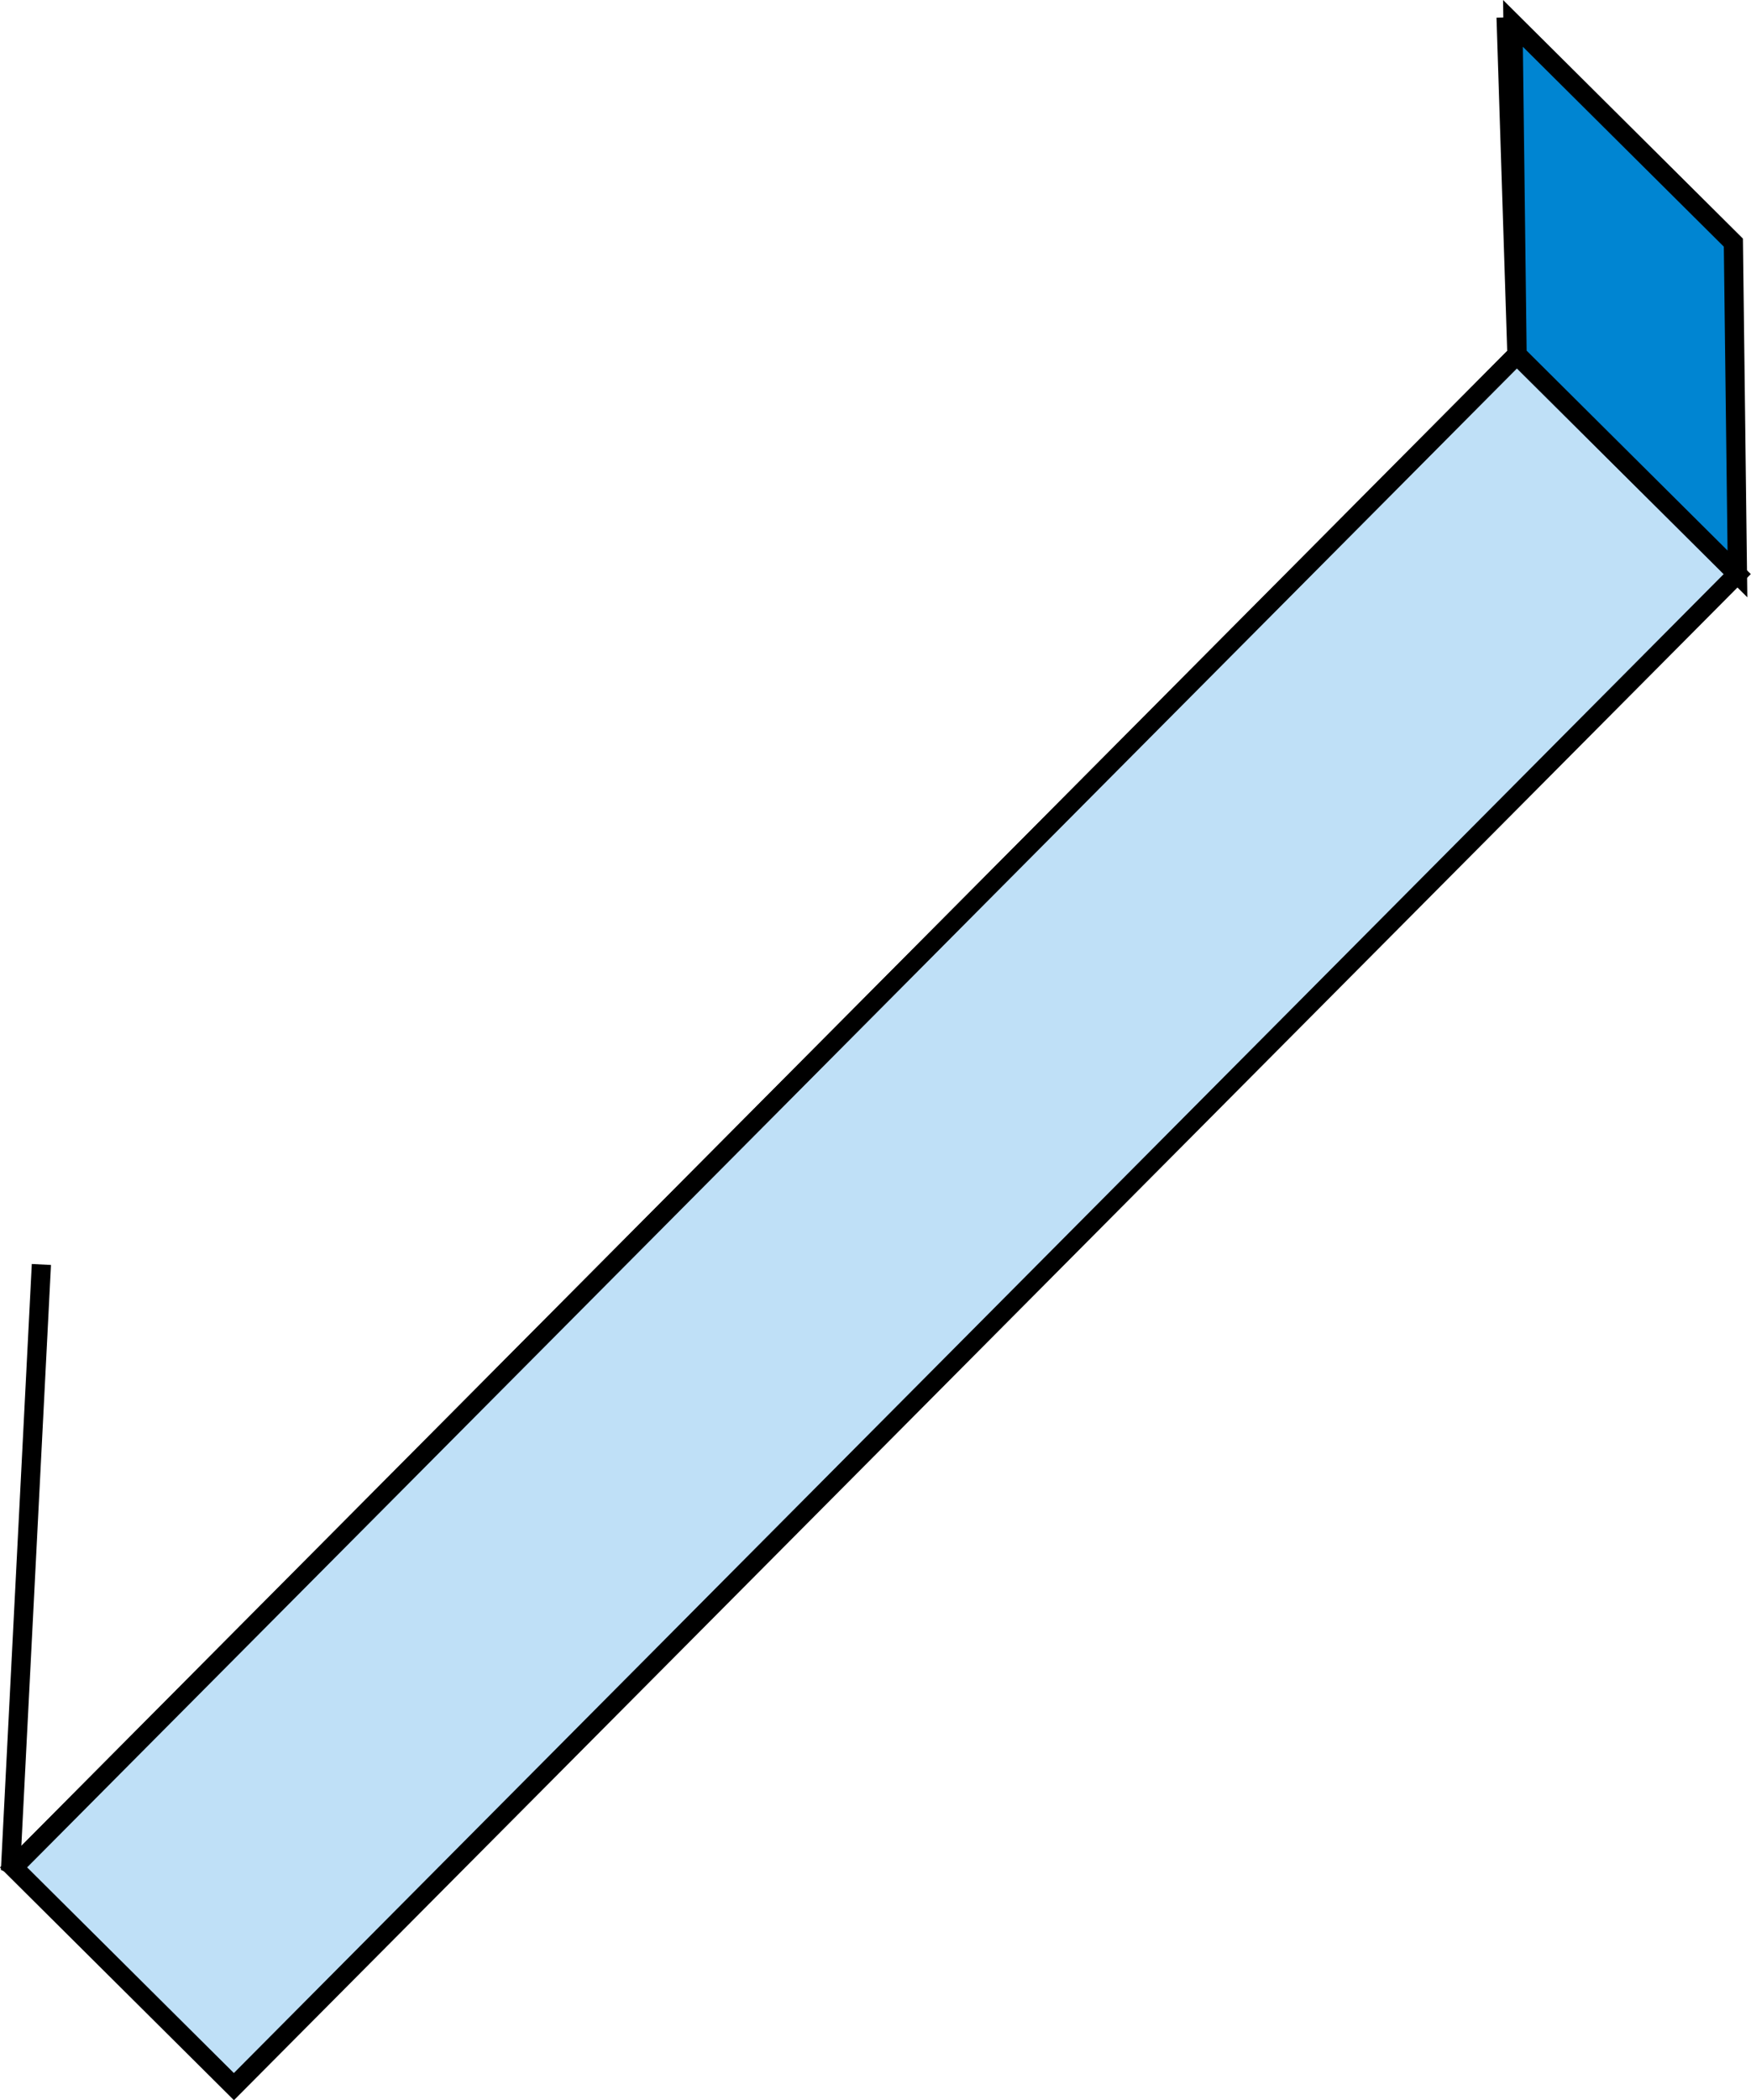
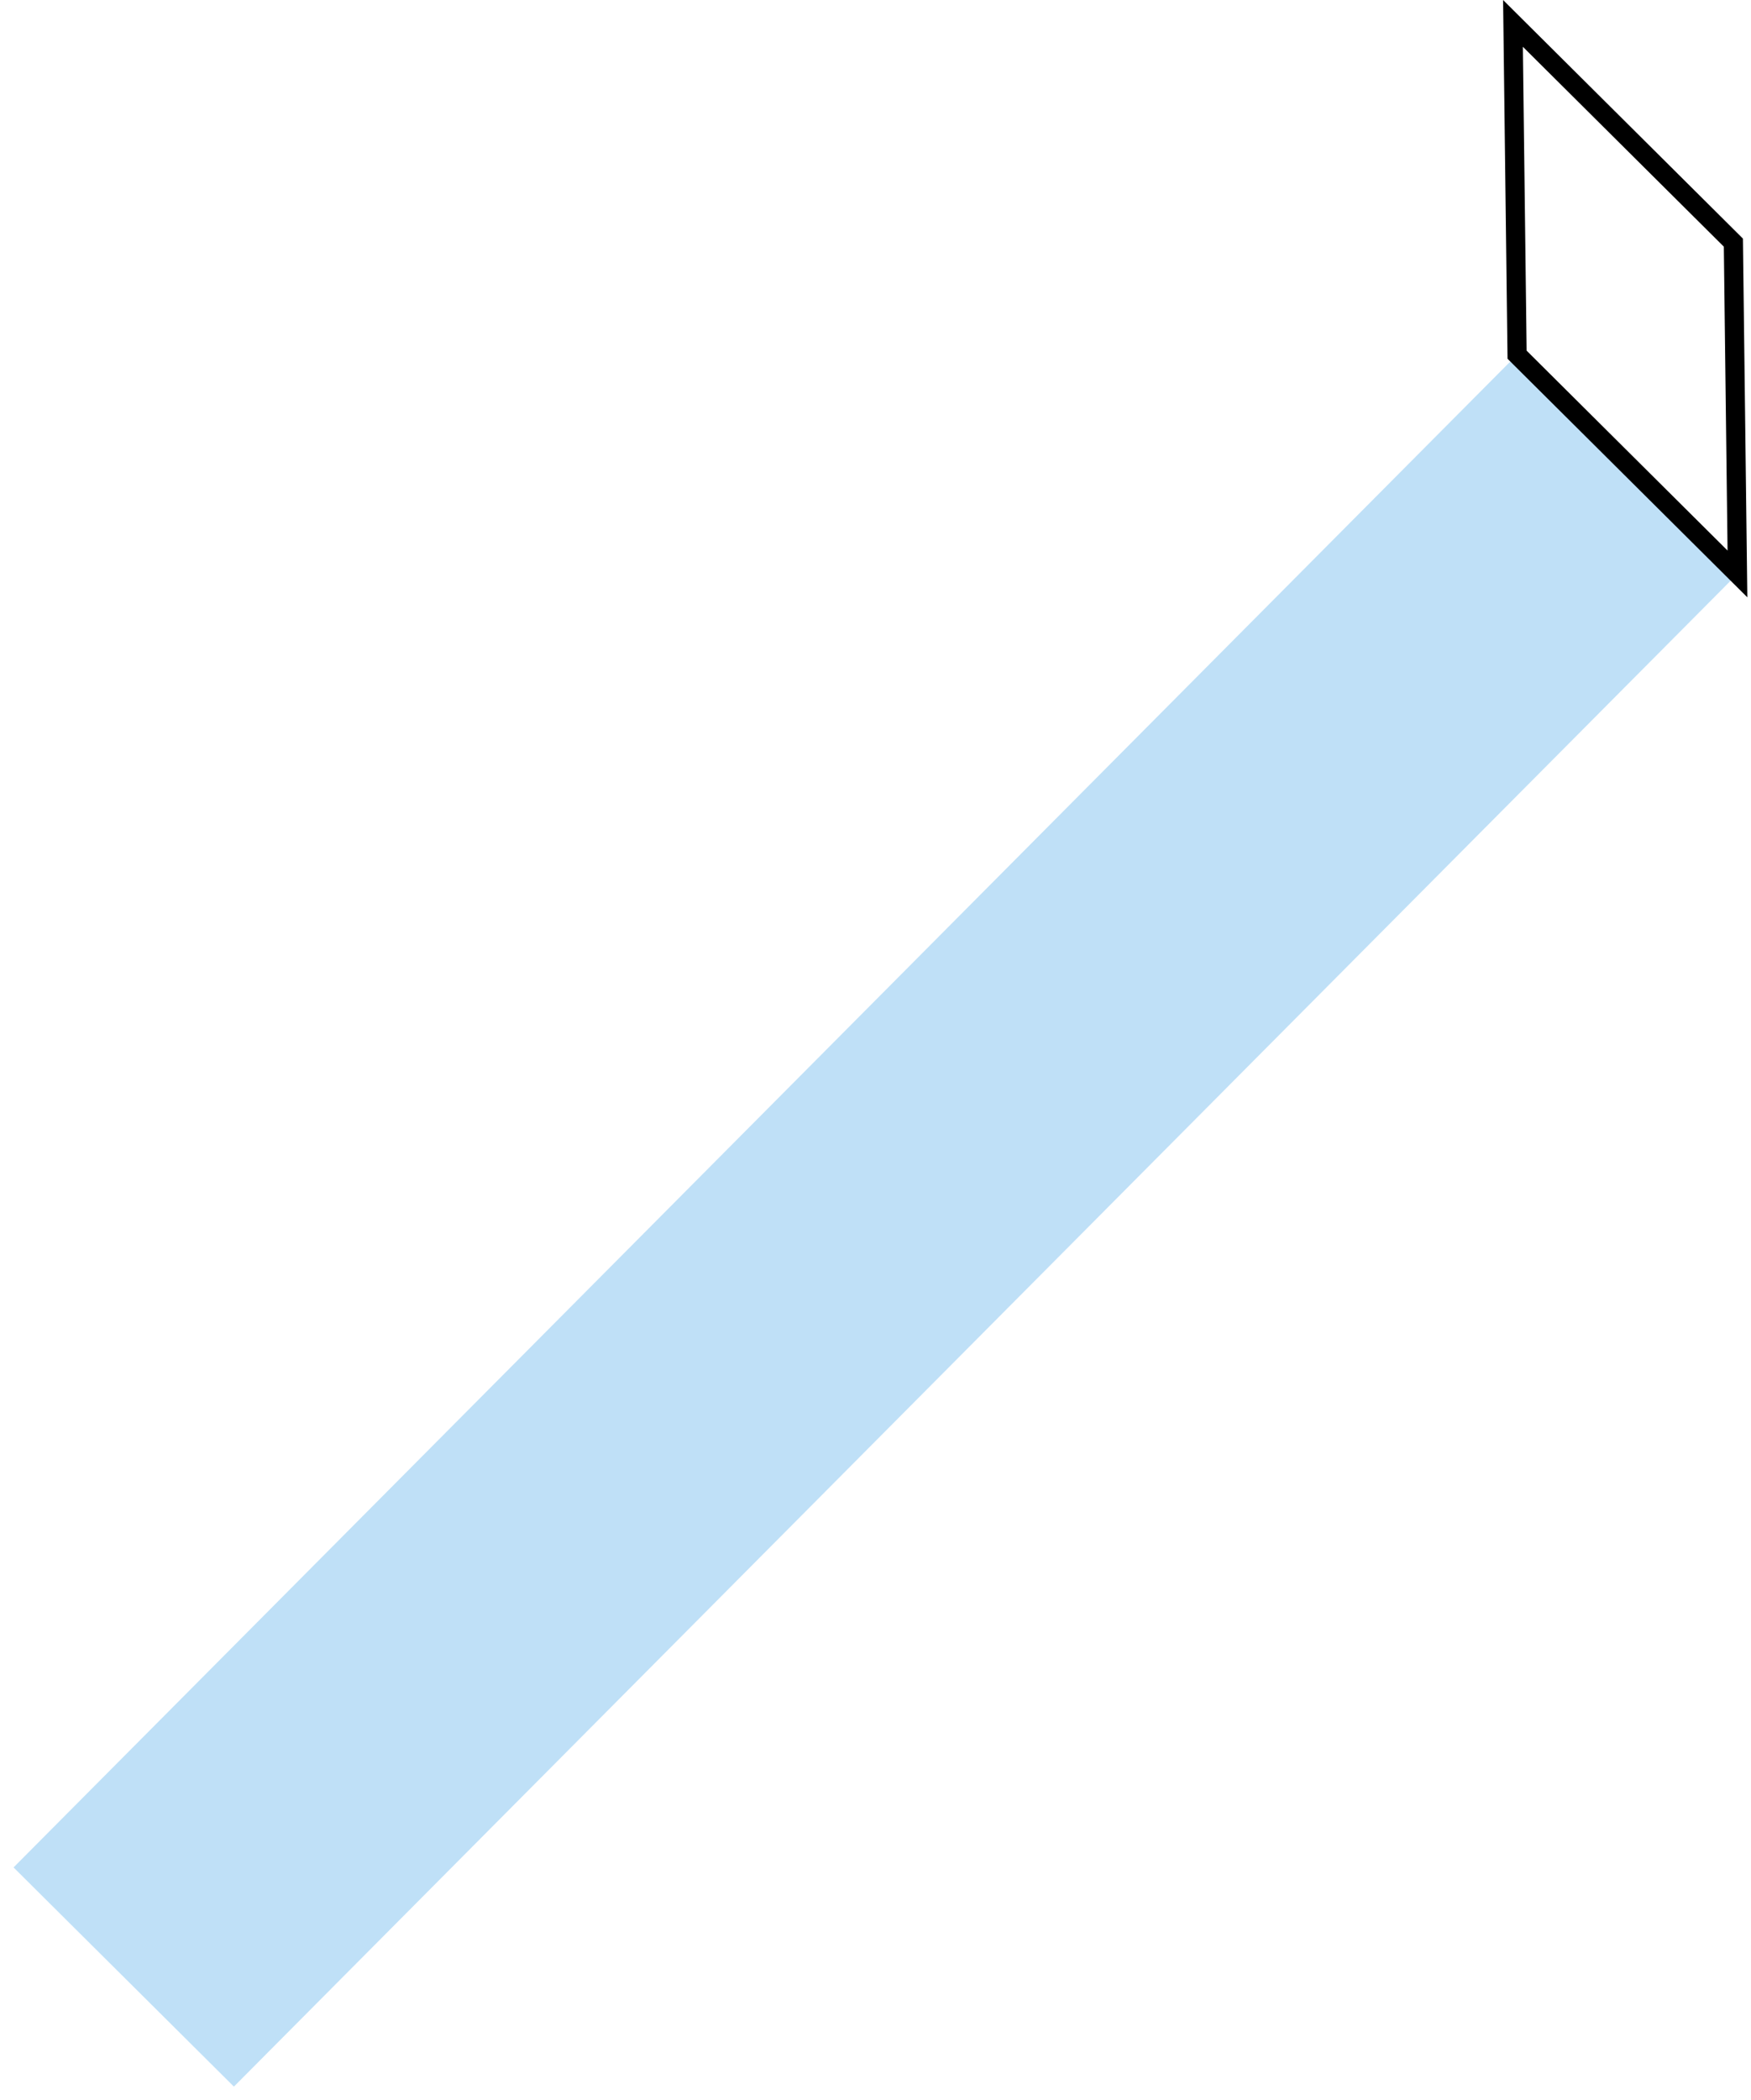
<svg xmlns="http://www.w3.org/2000/svg" viewBox="0 0 45.602 54.674" height="54.674" width="45.602">
  <g transform="translate(-583.976 -2515)" data-name="Group 4166" id="Group_4166">
-     <path stroke-width="0.5" stroke-miterlimit="2" stroke="#000" fill="none" transform="translate(499 2515)" d="M124.2.452l.282,8.782L85.249,48.691l.805-15.774" data-name="Path 3431" id="Path_3431" />
    <rect fill="#bfe0f7" transform="matrix(0.705, -0.709, 0.709, 0.705, 584.329, 2563.613)" height="8.094" width="55.534" data-name="Rectangle 3490" id="Rectangle_3490" />
-     <rect stroke-width="0.5" stroke-miterlimit="10" stroke="#000" fill="none" transform="matrix(0.705, -0.709, 0.709, 0.705, 584.329, 2563.613)" height="8.094" width="55.534" data-name="Rectangle 3491" id="Rectangle_3491" />
-     <path fill="#0085d2" transform="translate(499 2515)" d="M124.379.609l5.74,5.707.106,8.625-5.739-5.707Z" data-name="Path 3432" id="Path_3432" />
    <path stroke-width="0.5" stroke="#000" fill="none" transform="translate(499 2515)" d="M124.379.609l5.74,5.707.106,8.625-5.739-5.707Z" data-name="Path 3433" id="Path_3433" />
  </g>
</svg>